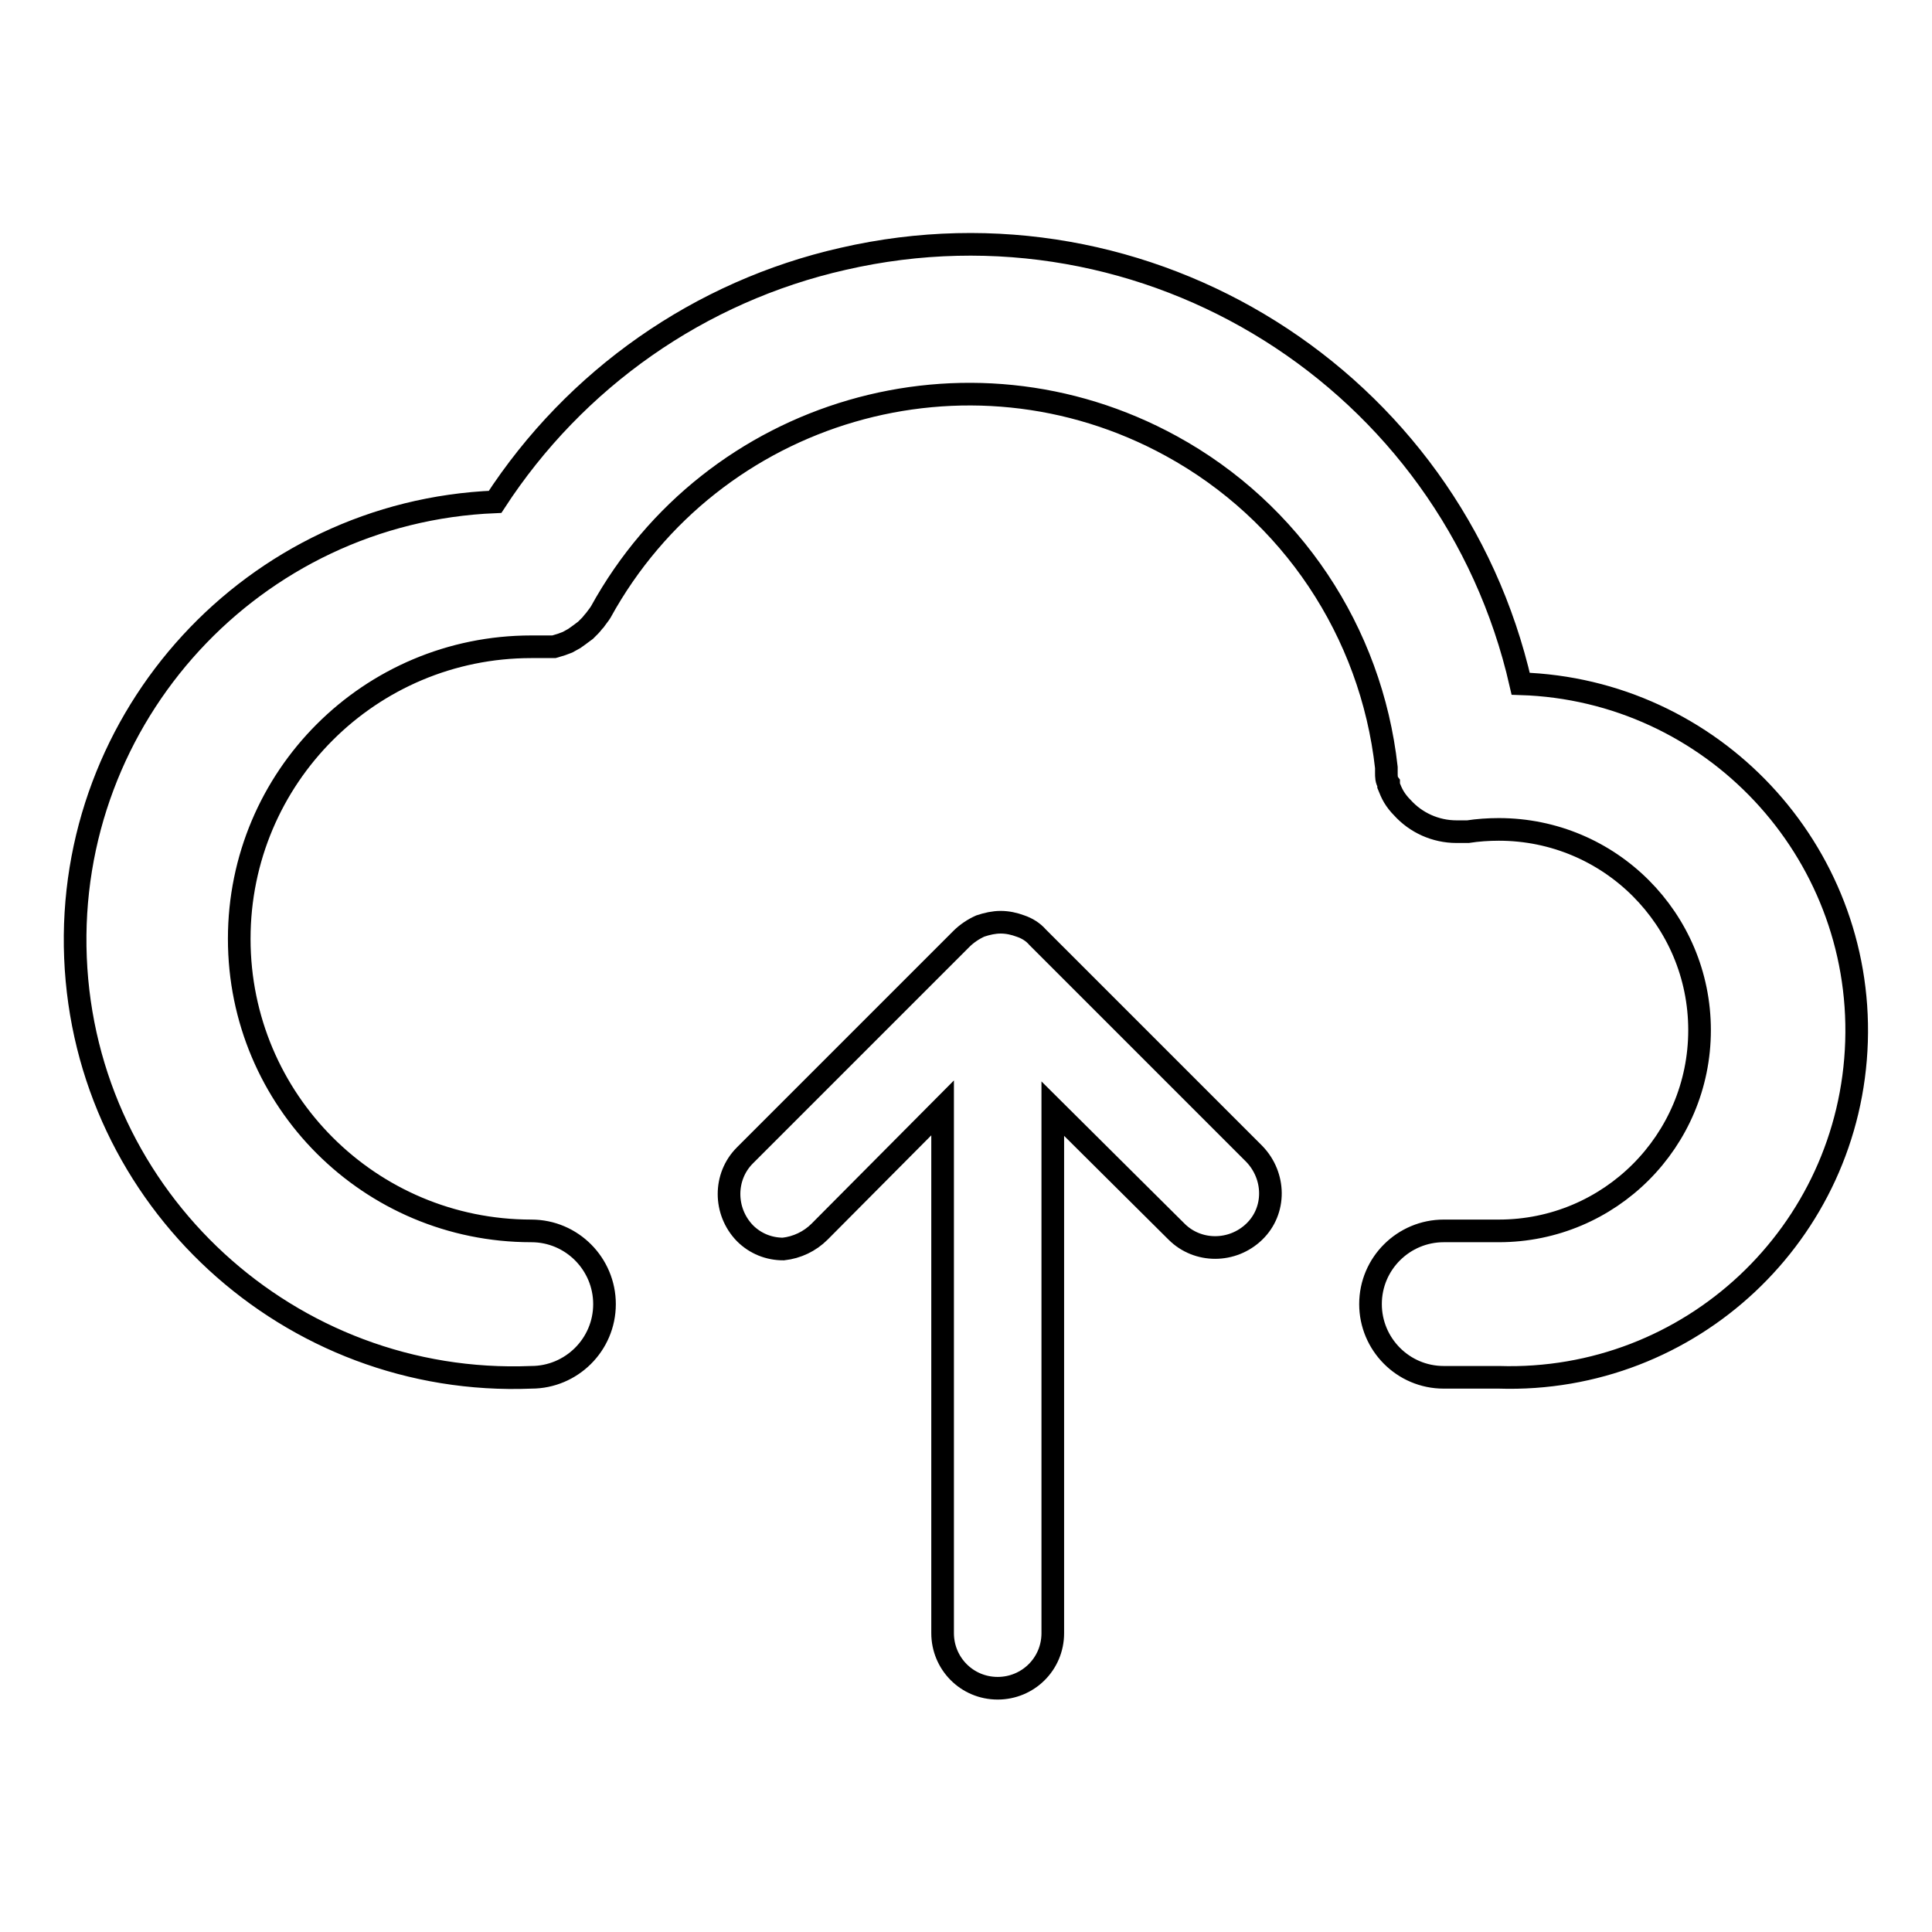
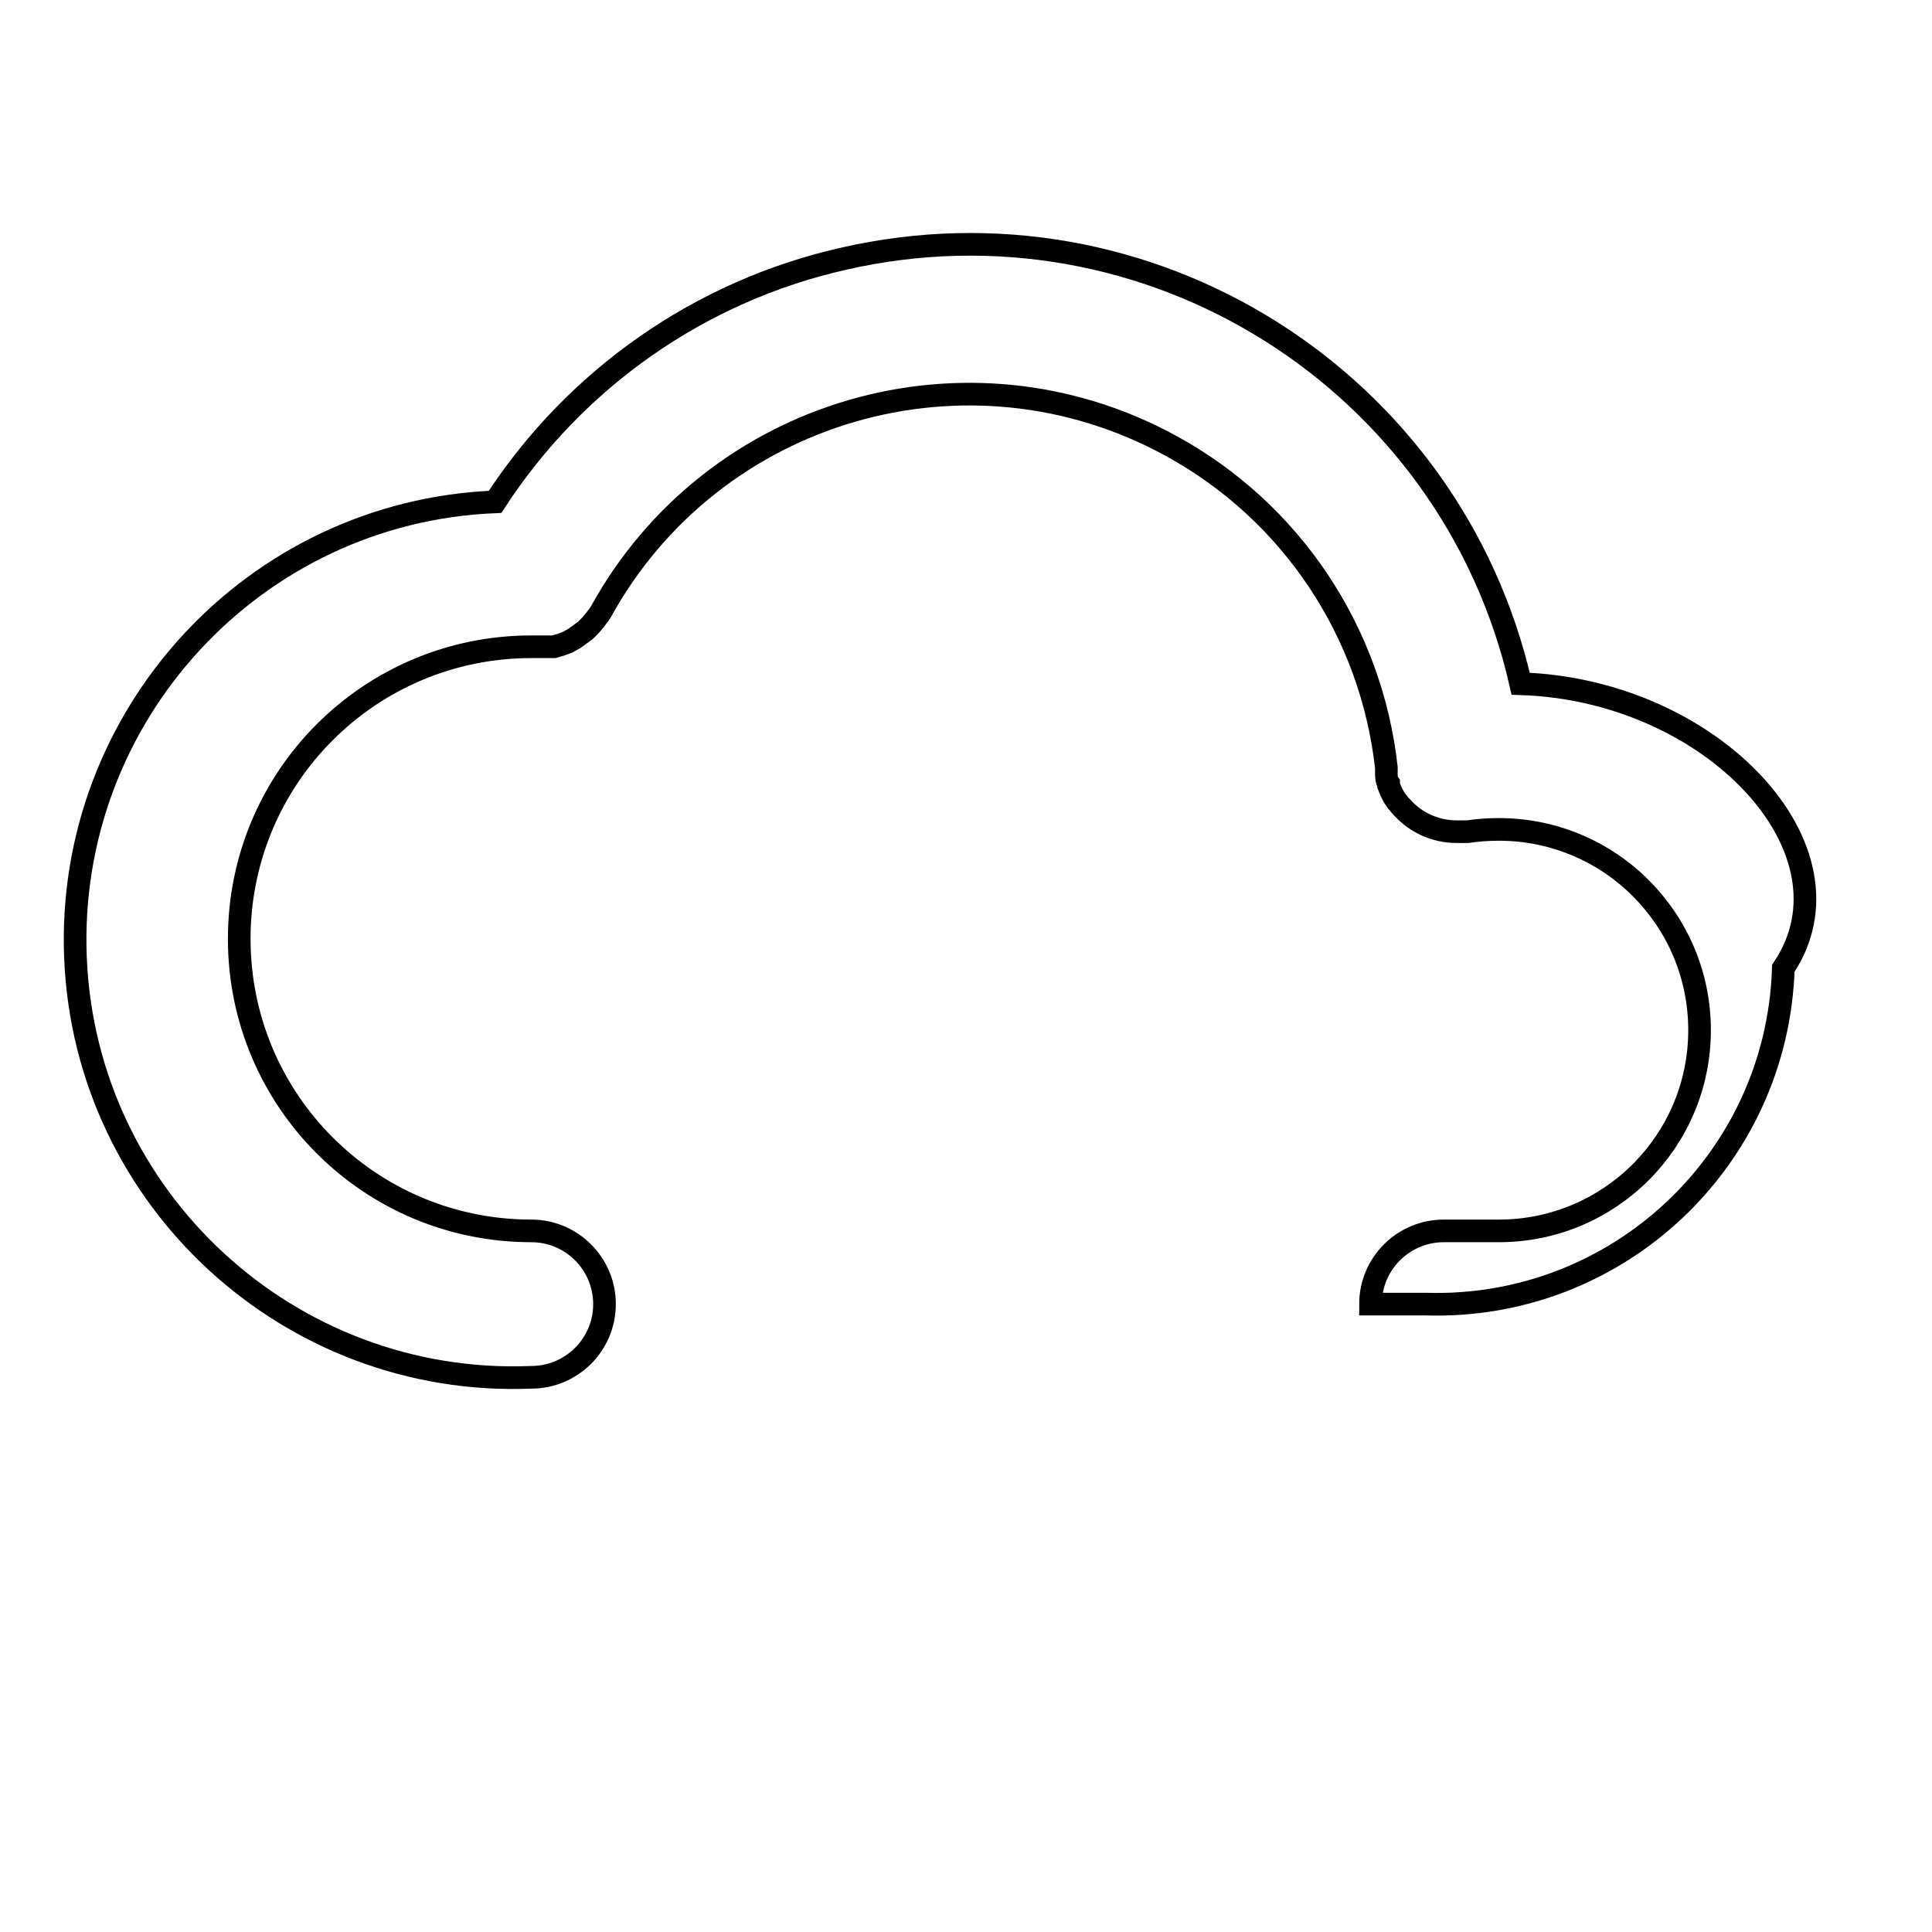
<svg xmlns="http://www.w3.org/2000/svg" version="1.1" x="0px" y="0px" viewBox="0 0 256 256" enable-background="new 0 0 256 256" xml:space="preserve">
  <g>
-     <path stroke-width="3" fill-opacity="0" stroke="#000000" d="M201.5,90.6c-9.2-40.3-49.4-65.6-89.8-56.3c-19,4.3-35.5,15.9-46.1,32.2c-32,1.3-56.9,28.4-55.6,60.4 c1.3,32,28.4,56.9,60.4,55.6c5.3,0,9.7-4.3,9.7-9.7c0-5.3-4.3-9.7-9.7-9.7c-21.4,0-38.7-17.3-38.7-38.7c0-21.4,17.3-38.7,38.7-38.7 h3l1-0.3l0.8-0.3l0.9-0.5l0.7-0.5c0.3-0.2,0.5-0.4,0.8-0.6c0.2-0.2,0.4-0.4,0.6-0.6c0.2-0.2,0.4-0.5,0.6-0.7 c0.2-0.3,0.4-0.5,0.6-0.8l0.2-0.3c14.8-26.9,48.6-36.8,75.6-22c15.9,8.7,26.5,24.6,28.5,42.6v0.3c0,0.1,0,0.3,0,0.4 c0,0.5,0,1,0.3,1.4v0.3c0.2,0.5,0.4,1,0.7,1.5c0.3,0.5,0.7,1,1.1,1.4c1.8,2,4.4,3.2,7.2,3.2h1.5c1.3-0.2,2.7-0.3,4.1-0.3 c14.7,0,26.6,11.9,26.6,26.6c0,14.7-11.9,26.6-26.6,26.6h-7.3c-5.3,0-9.7,4.3-9.7,9.7c0,5.3,4.3,9.7,9.7,9.7h7.3 c25.4,0.8,46.6-19.1,47.4-44.5C246.8,112.7,226.9,91.4,201.5,90.6z" />
-     <path stroke-width="3" fill-opacity="0" stroke="#000000" d="M137.5,124.2c-0.6-0.7-1.4-1.2-2.3-1.5c-0.8-0.3-1.7-0.5-2.6-0.5c-0.9,0-1.8,0.2-2.7,0.5 c-0.9,0.4-1.8,1-2.5,1.7l-28.7,28.7c-2.8,2.8-2.8,7.4,0,10.3c1.4,1.4,3.2,2.1,5.1,2.1c1.8-0.2,3.5-1,4.8-2.3l16.3-16.4v69.6 c0,4,3.2,7.3,7.3,7.3c4,0,7.3-3.2,7.3-7.3v-69.5l16.4,16.3c2.8,2.8,7.4,2.8,10.3,0s2.8-7.4,0-10.3L137.5,124.2z" />
+     <path stroke-width="3" fill-opacity="0" stroke="#000000" d="M201.5,90.6c-9.2-40.3-49.4-65.6-89.8-56.3c-19,4.3-35.5,15.9-46.1,32.2c-32,1.3-56.9,28.4-55.6,60.4 c1.3,32,28.4,56.9,60.4,55.6c5.3,0,9.7-4.3,9.7-9.7c0-5.3-4.3-9.7-9.7-9.7c-21.4,0-38.7-17.3-38.7-38.7c0-21.4,17.3-38.7,38.7-38.7 h3l1-0.3l0.8-0.3l0.9-0.5l0.7-0.5c0.3-0.2,0.5-0.4,0.8-0.6c0.2-0.2,0.4-0.4,0.6-0.6c0.2-0.2,0.4-0.5,0.6-0.7 c0.2-0.3,0.4-0.5,0.6-0.8l0.2-0.3c14.8-26.9,48.6-36.8,75.6-22c15.9,8.7,26.5,24.6,28.5,42.6v0.3c0,0.1,0,0.3,0,0.4 c0,0.5,0,1,0.3,1.4v0.3c0.2,0.5,0.4,1,0.7,1.5c0.3,0.5,0.7,1,1.1,1.4c1.8,2,4.4,3.2,7.2,3.2h1.5c1.3-0.2,2.7-0.3,4.1-0.3 c14.7,0,26.6,11.9,26.6,26.6c0,14.7-11.9,26.6-26.6,26.6h-7.3c-5.3,0-9.7,4.3-9.7,9.7h7.3 c25.4,0.8,46.6-19.1,47.4-44.5C246.8,112.7,226.9,91.4,201.5,90.6z" />
  </g>
</svg>